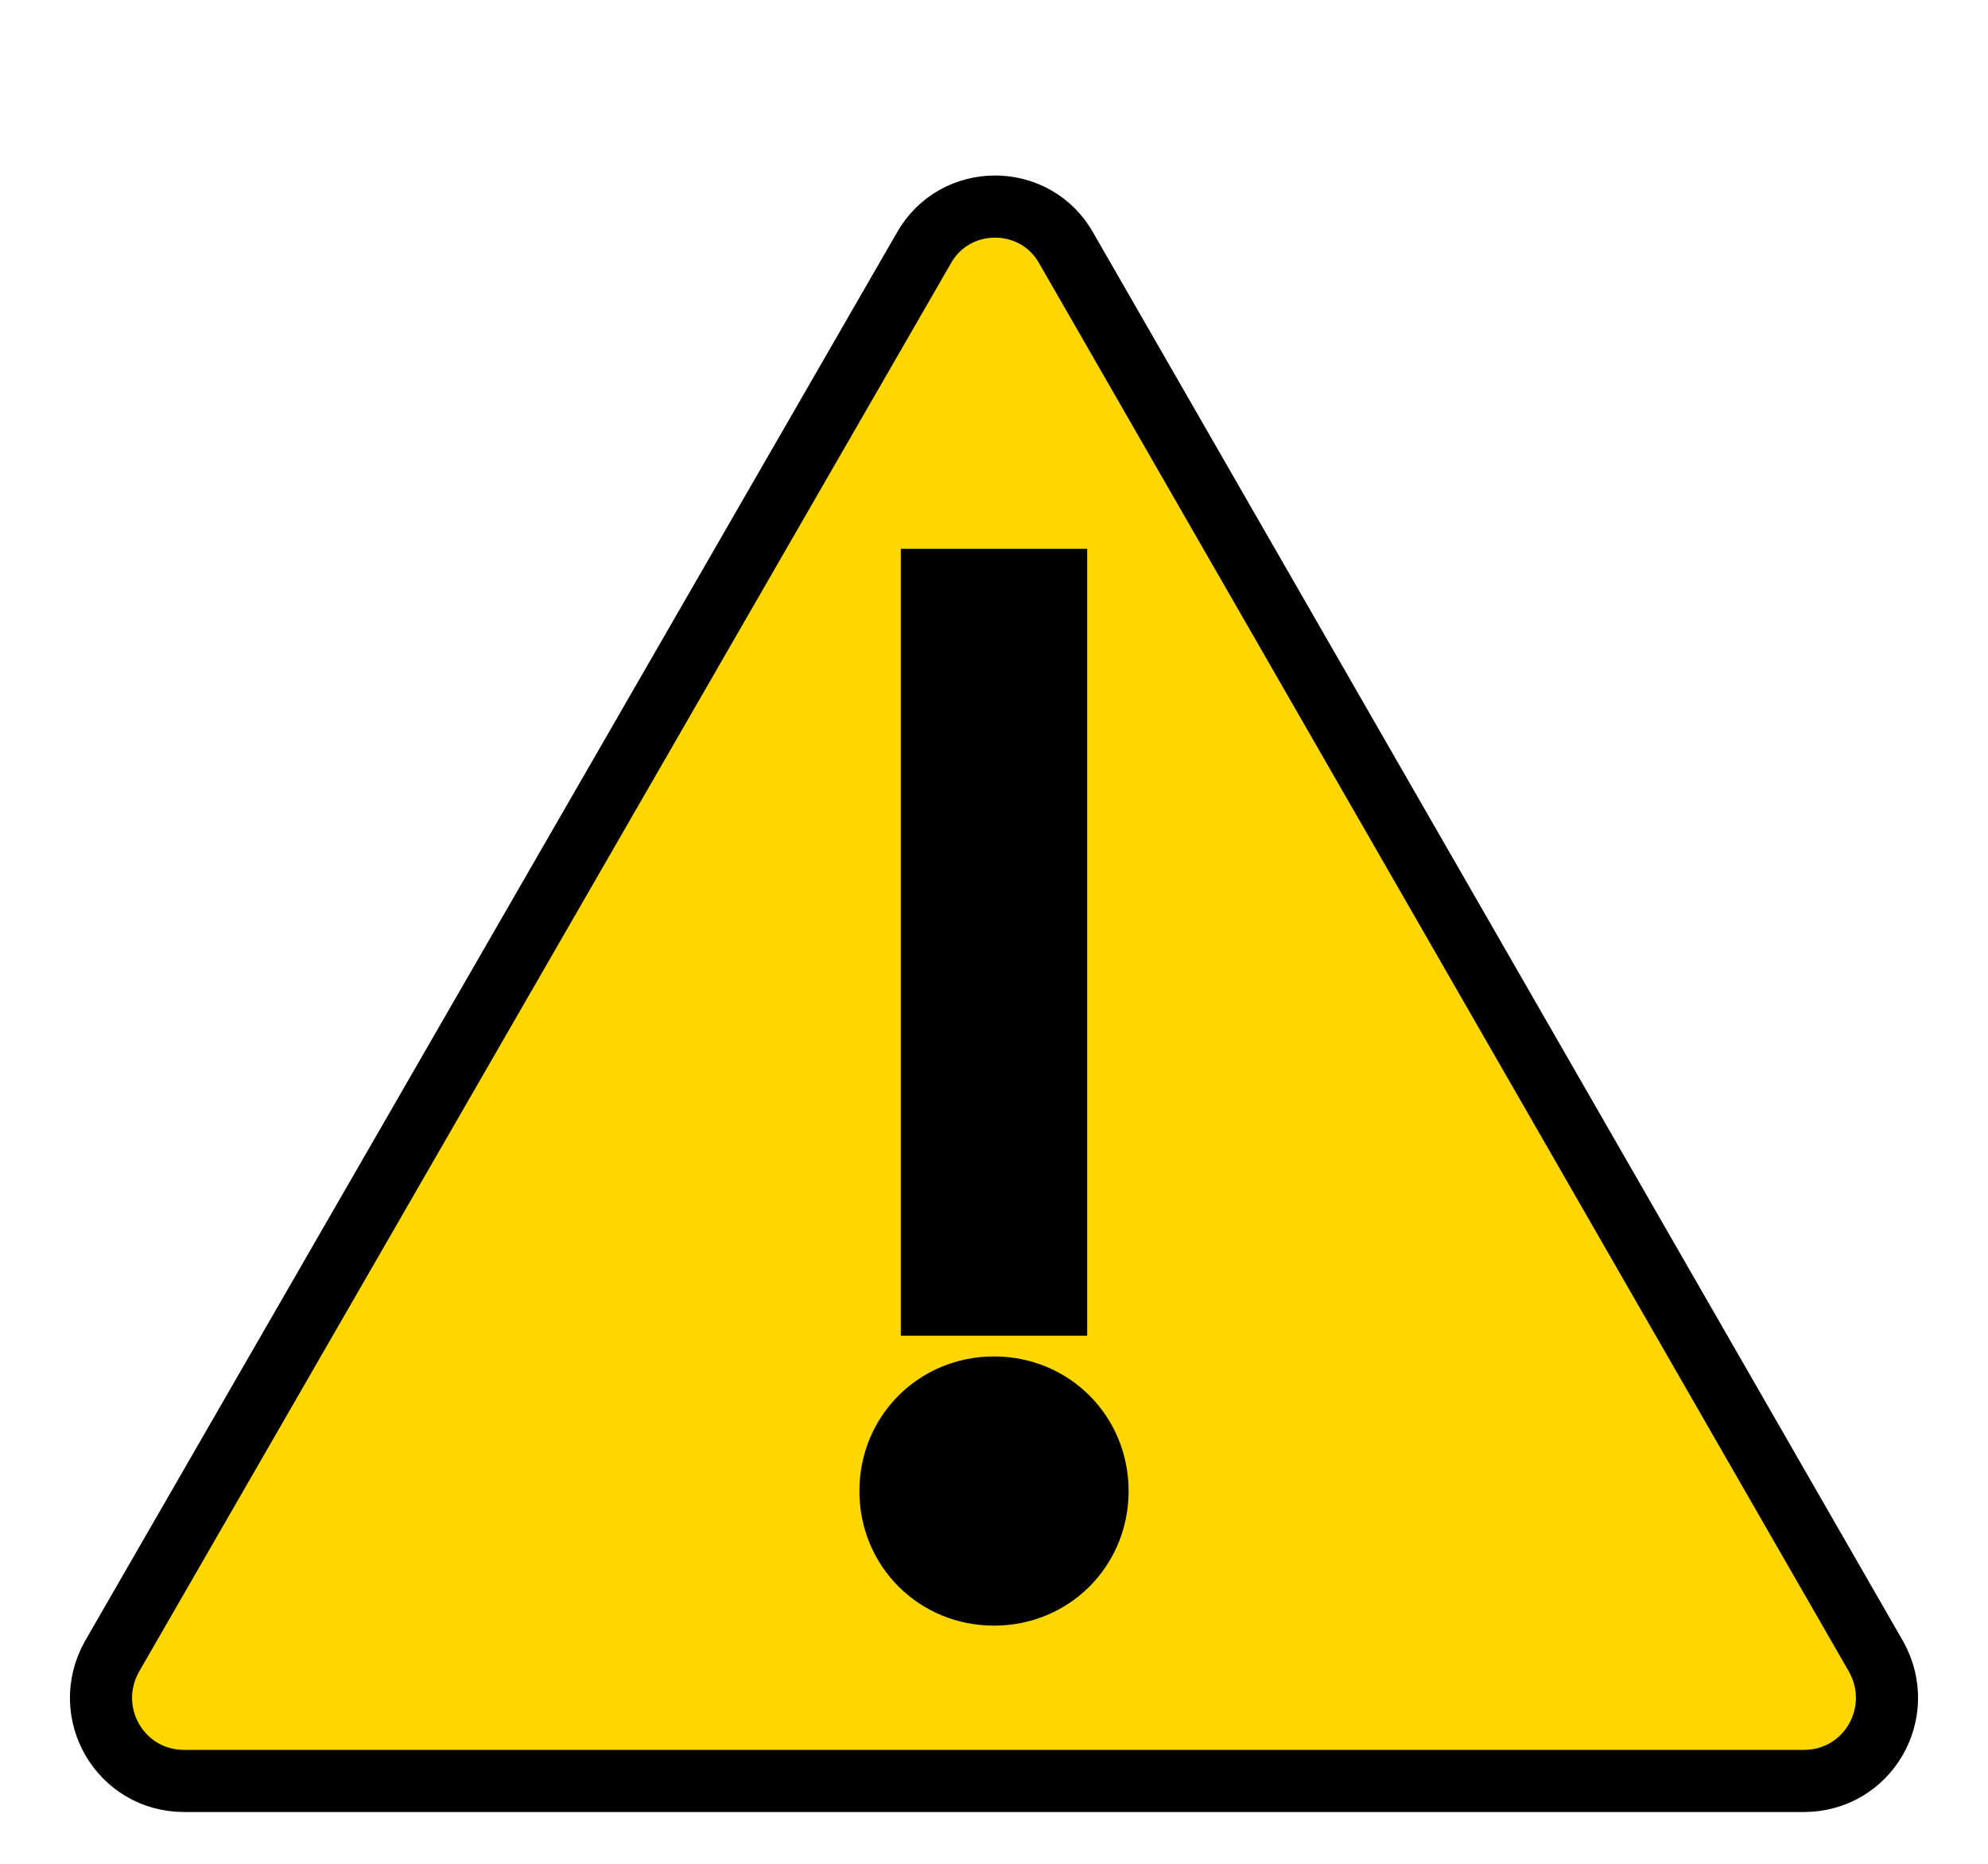
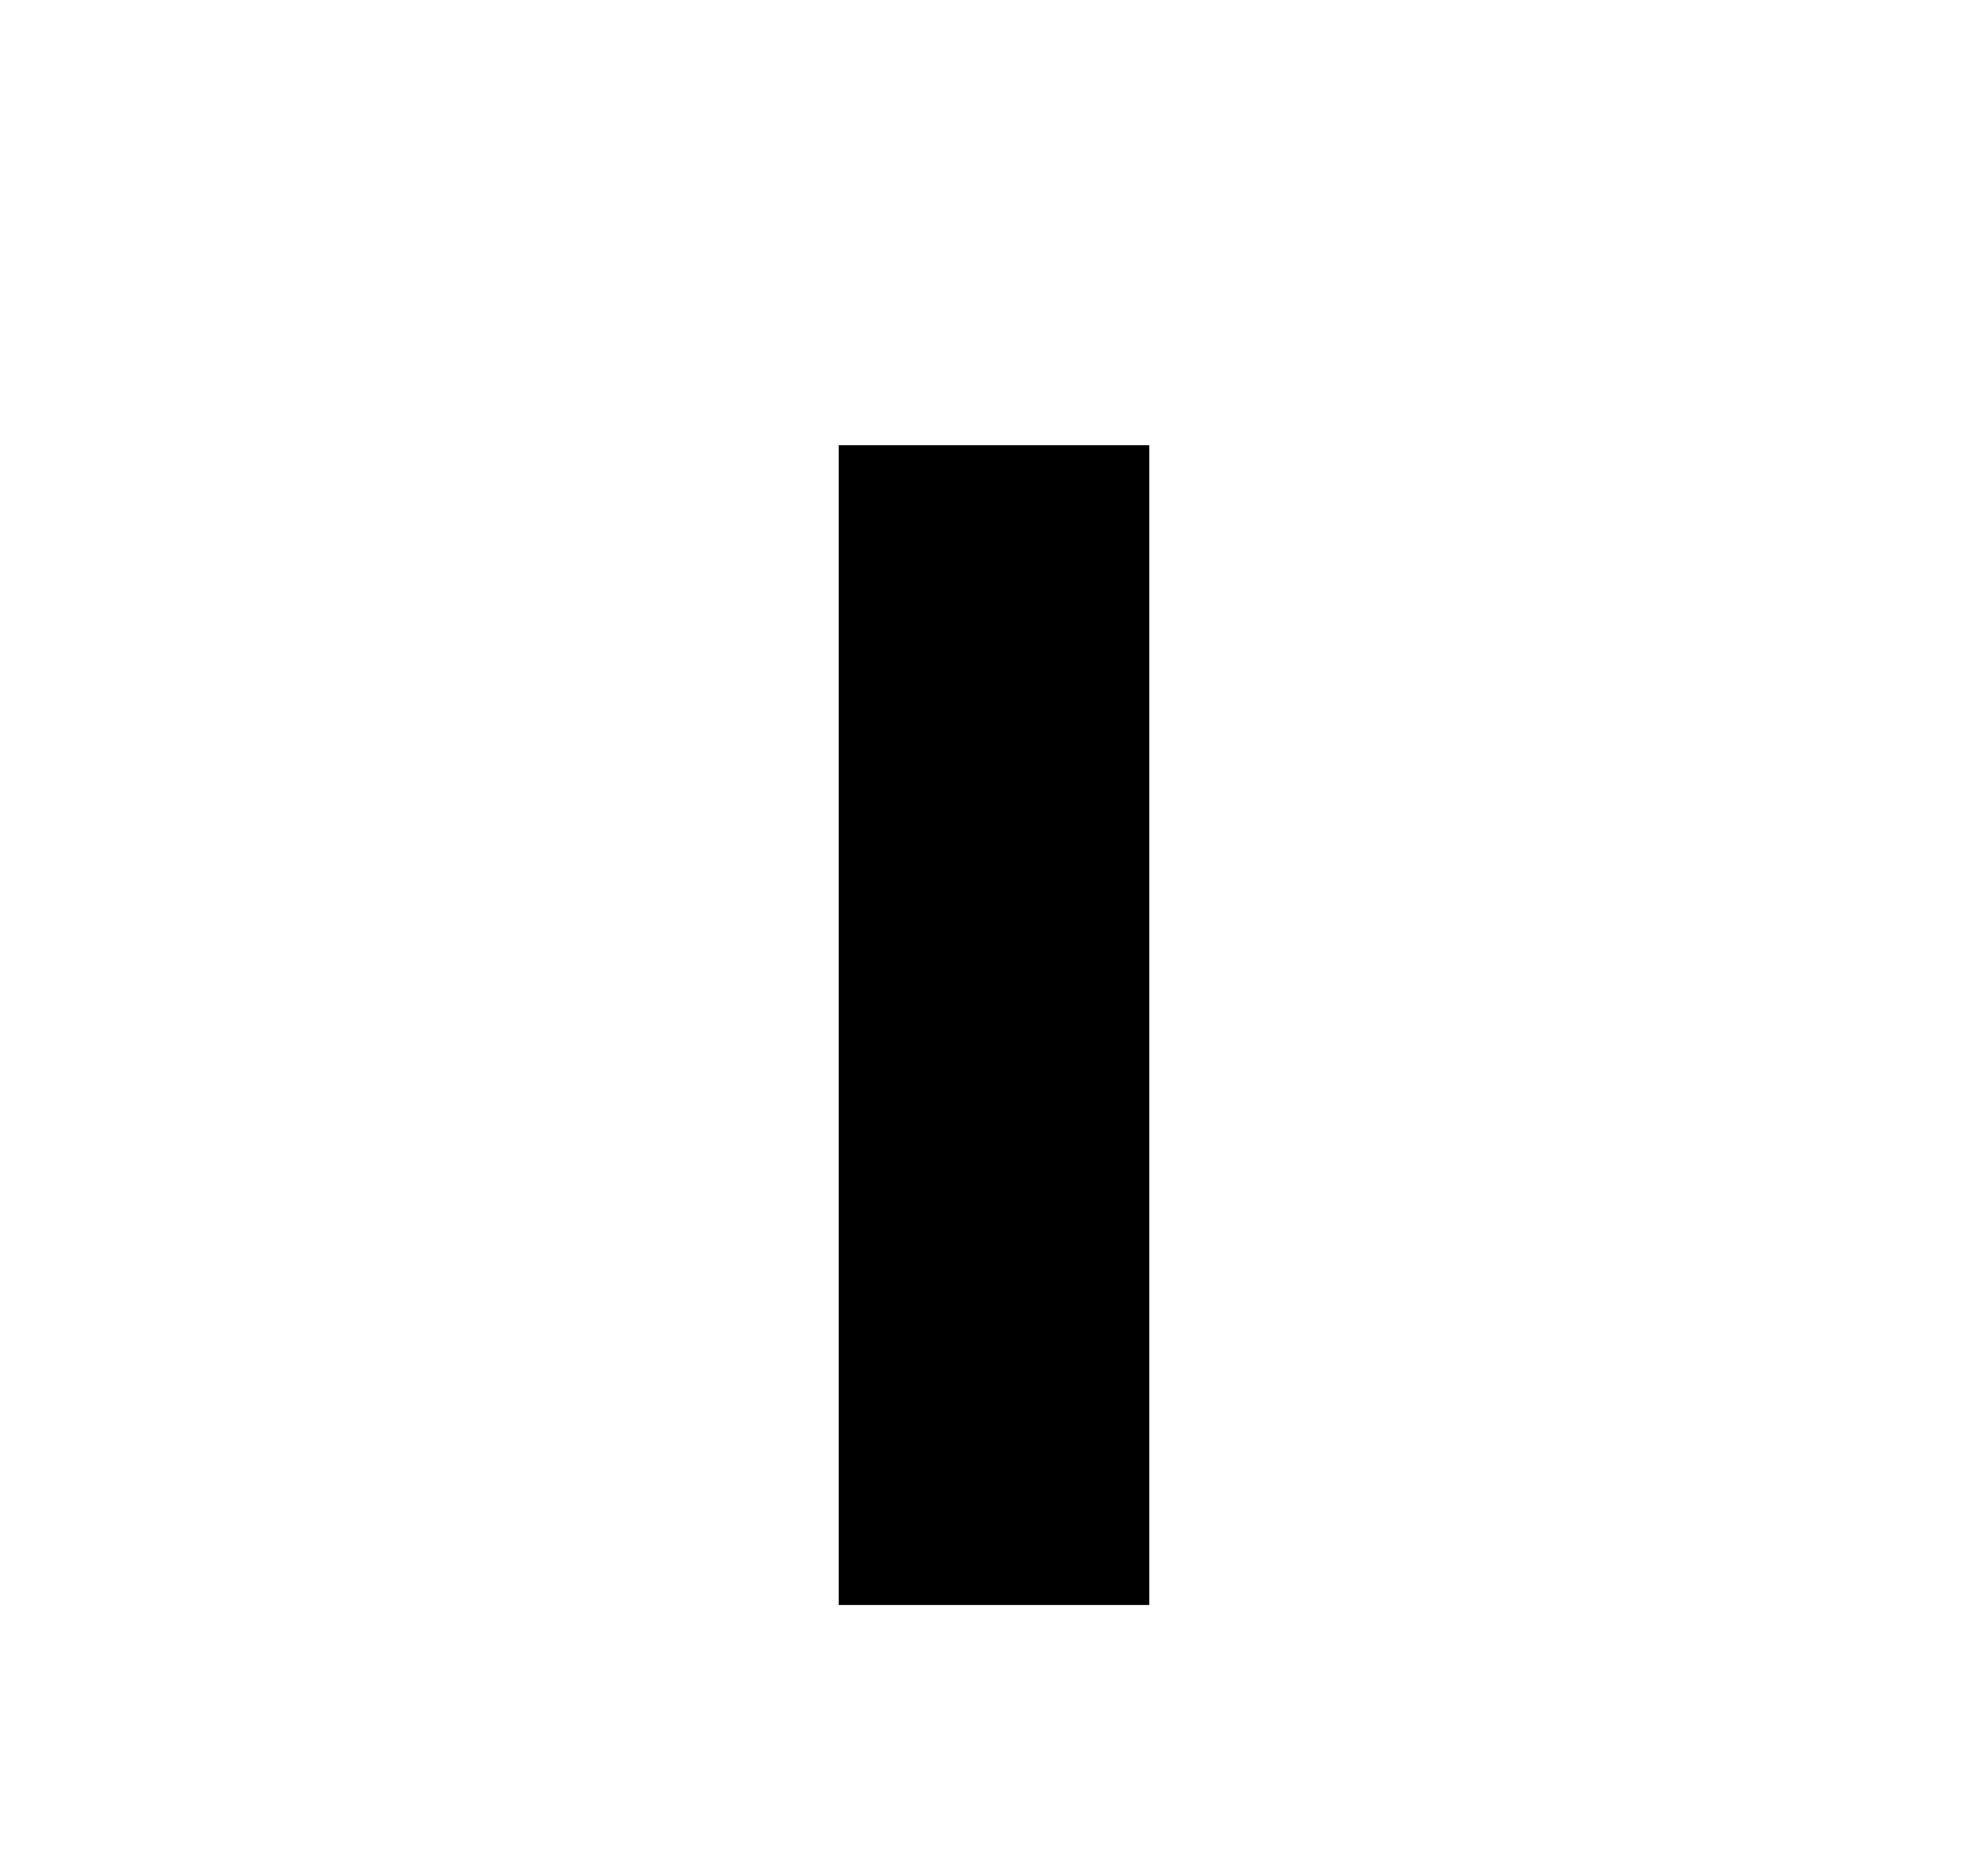
<svg xmlns="http://www.w3.org/2000/svg" viewBox="0 0 96 90" id="Icons_Warning" overflow="hidden" fill="gold" stroke="black">
  <rect fill="black" x="41" y="22" height="55" width="14" />
-   <path stroke-width="3" stroke="black" d="M90.6 80 51.5 12C50 9.3 46.1 9.3 44.6 12L5.4 80C3.9 82.7 5.8 86 8.9 86L48 86 87.1 86C90.2 86 92.1 82.7 90.6 80ZM45 28 51 28 51 63 45 63 45 28ZM48 77C45.2 77 43 74.8 43 72 43 69.2 45.2 67 48 67 50.8 67 53 69.2 53 72 53 74.8 50.8 77 48 77Z" />
</svg>